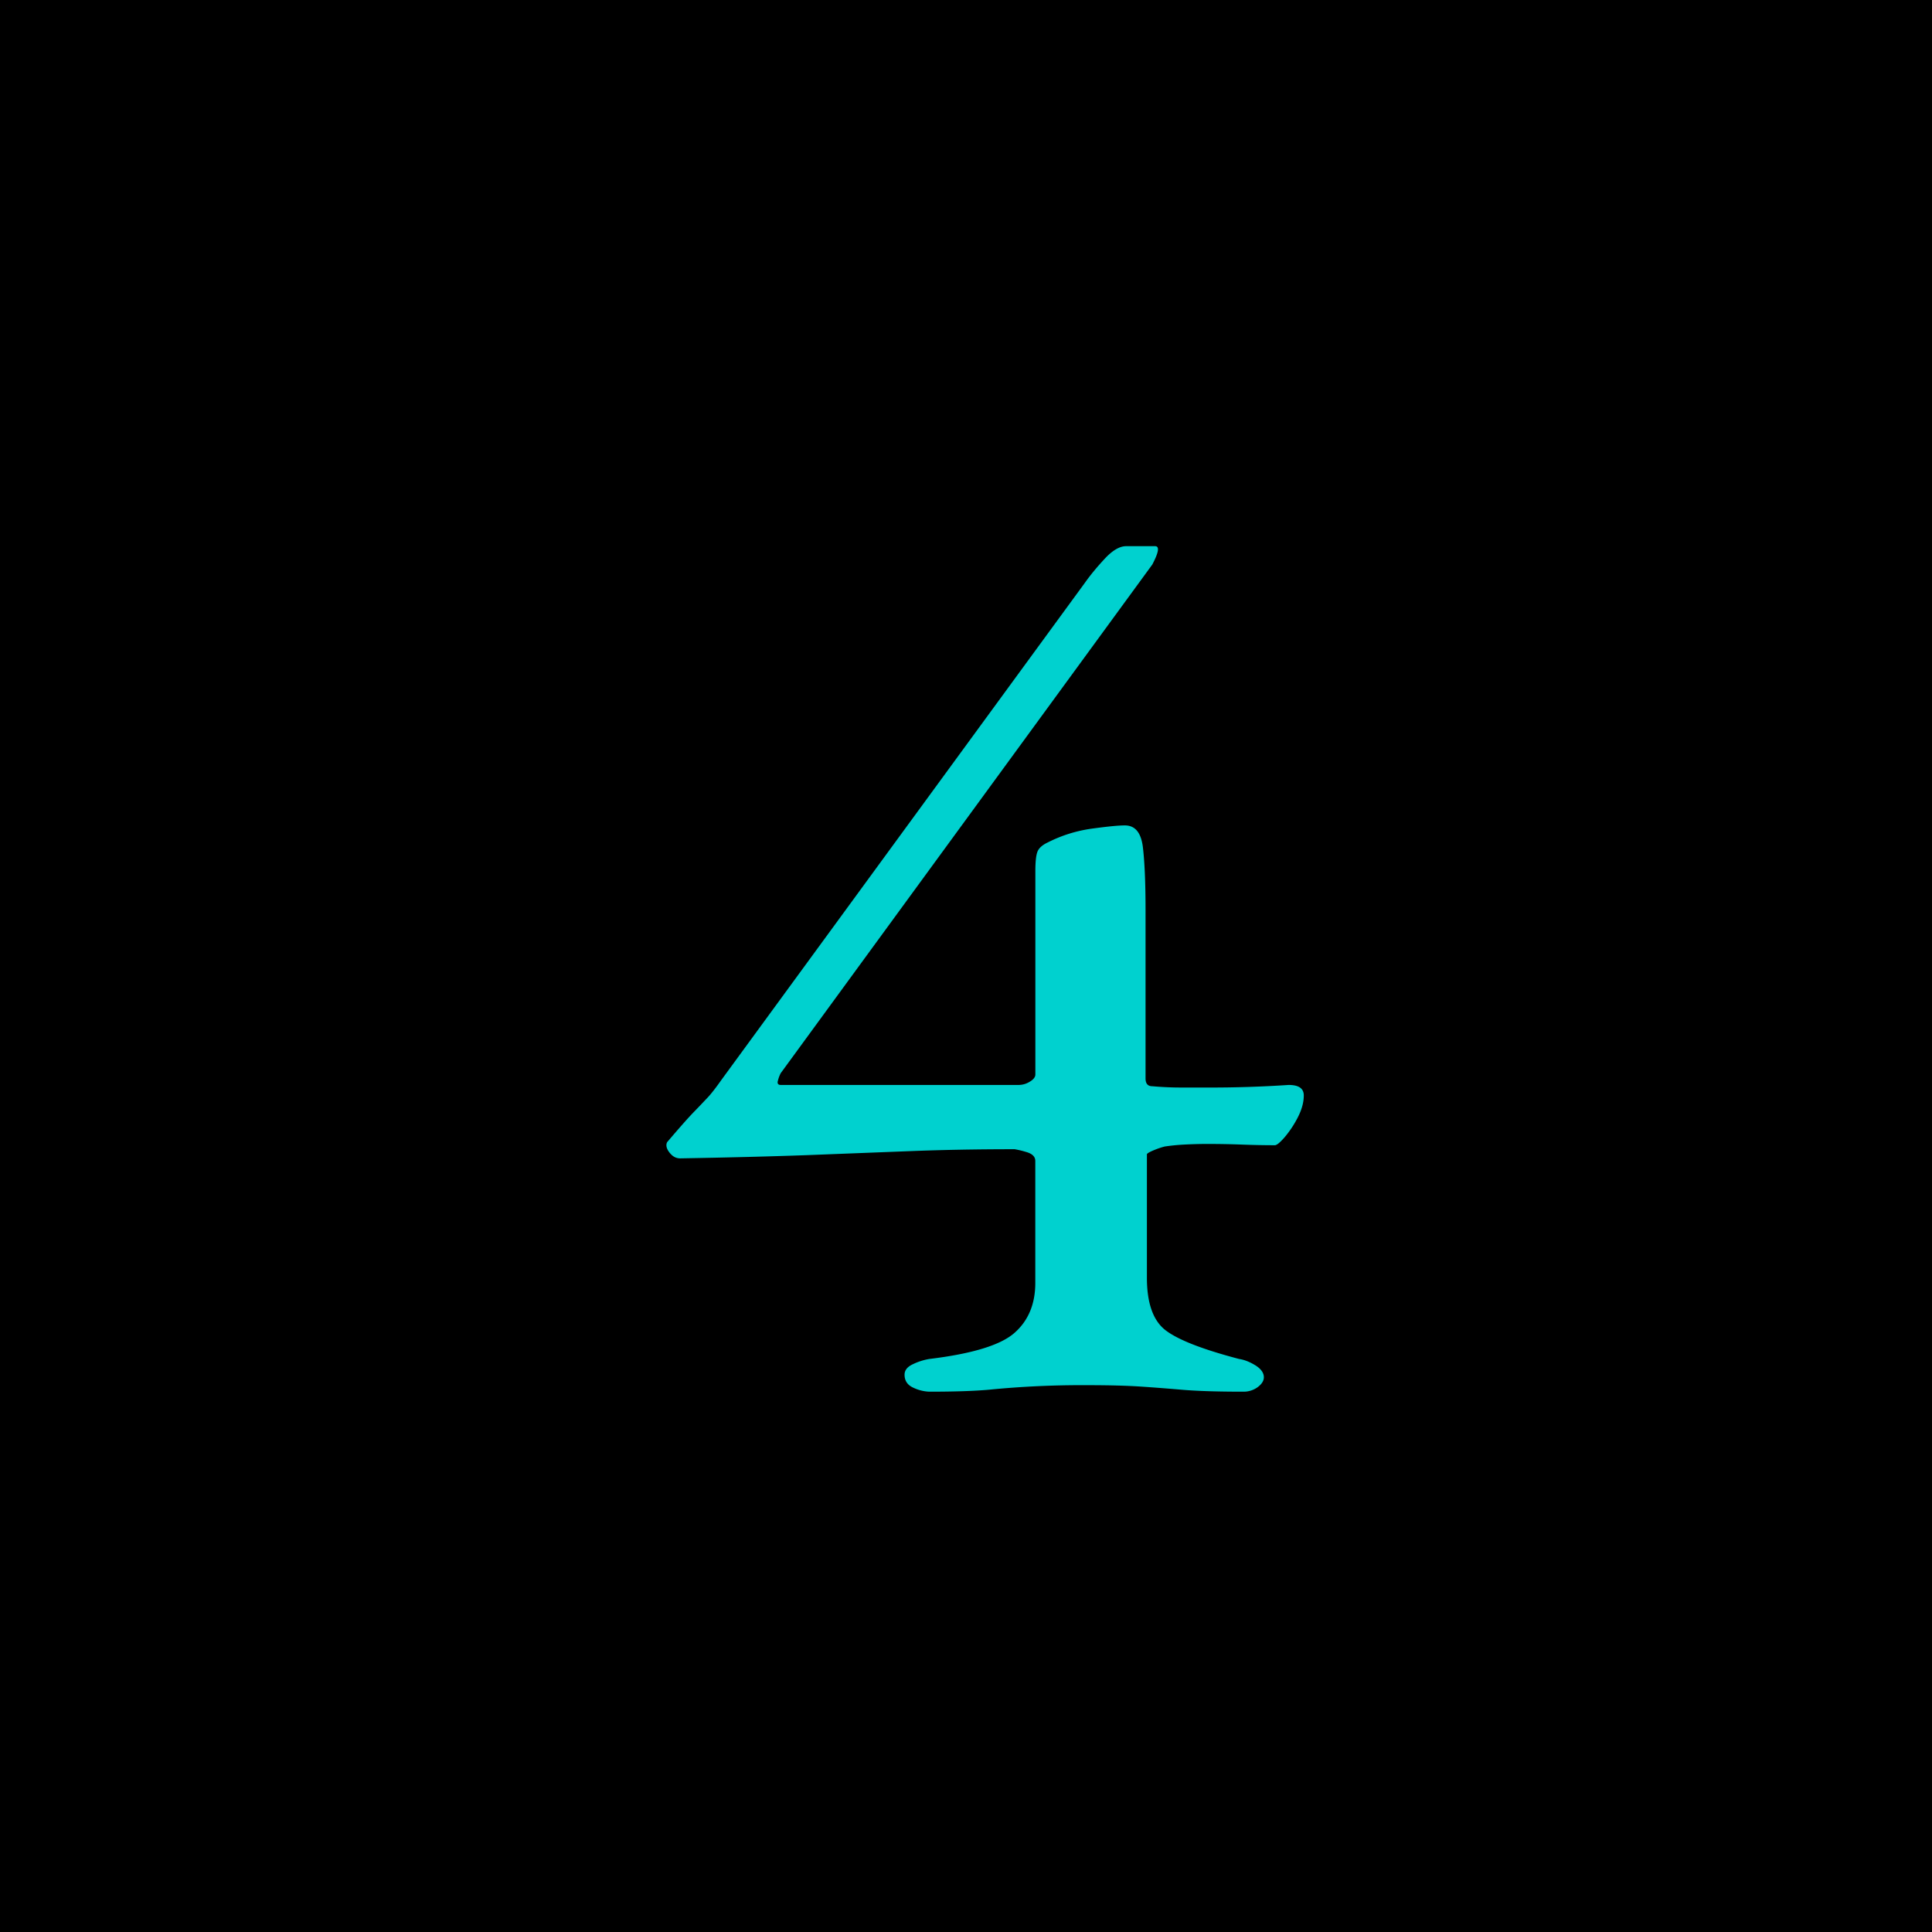
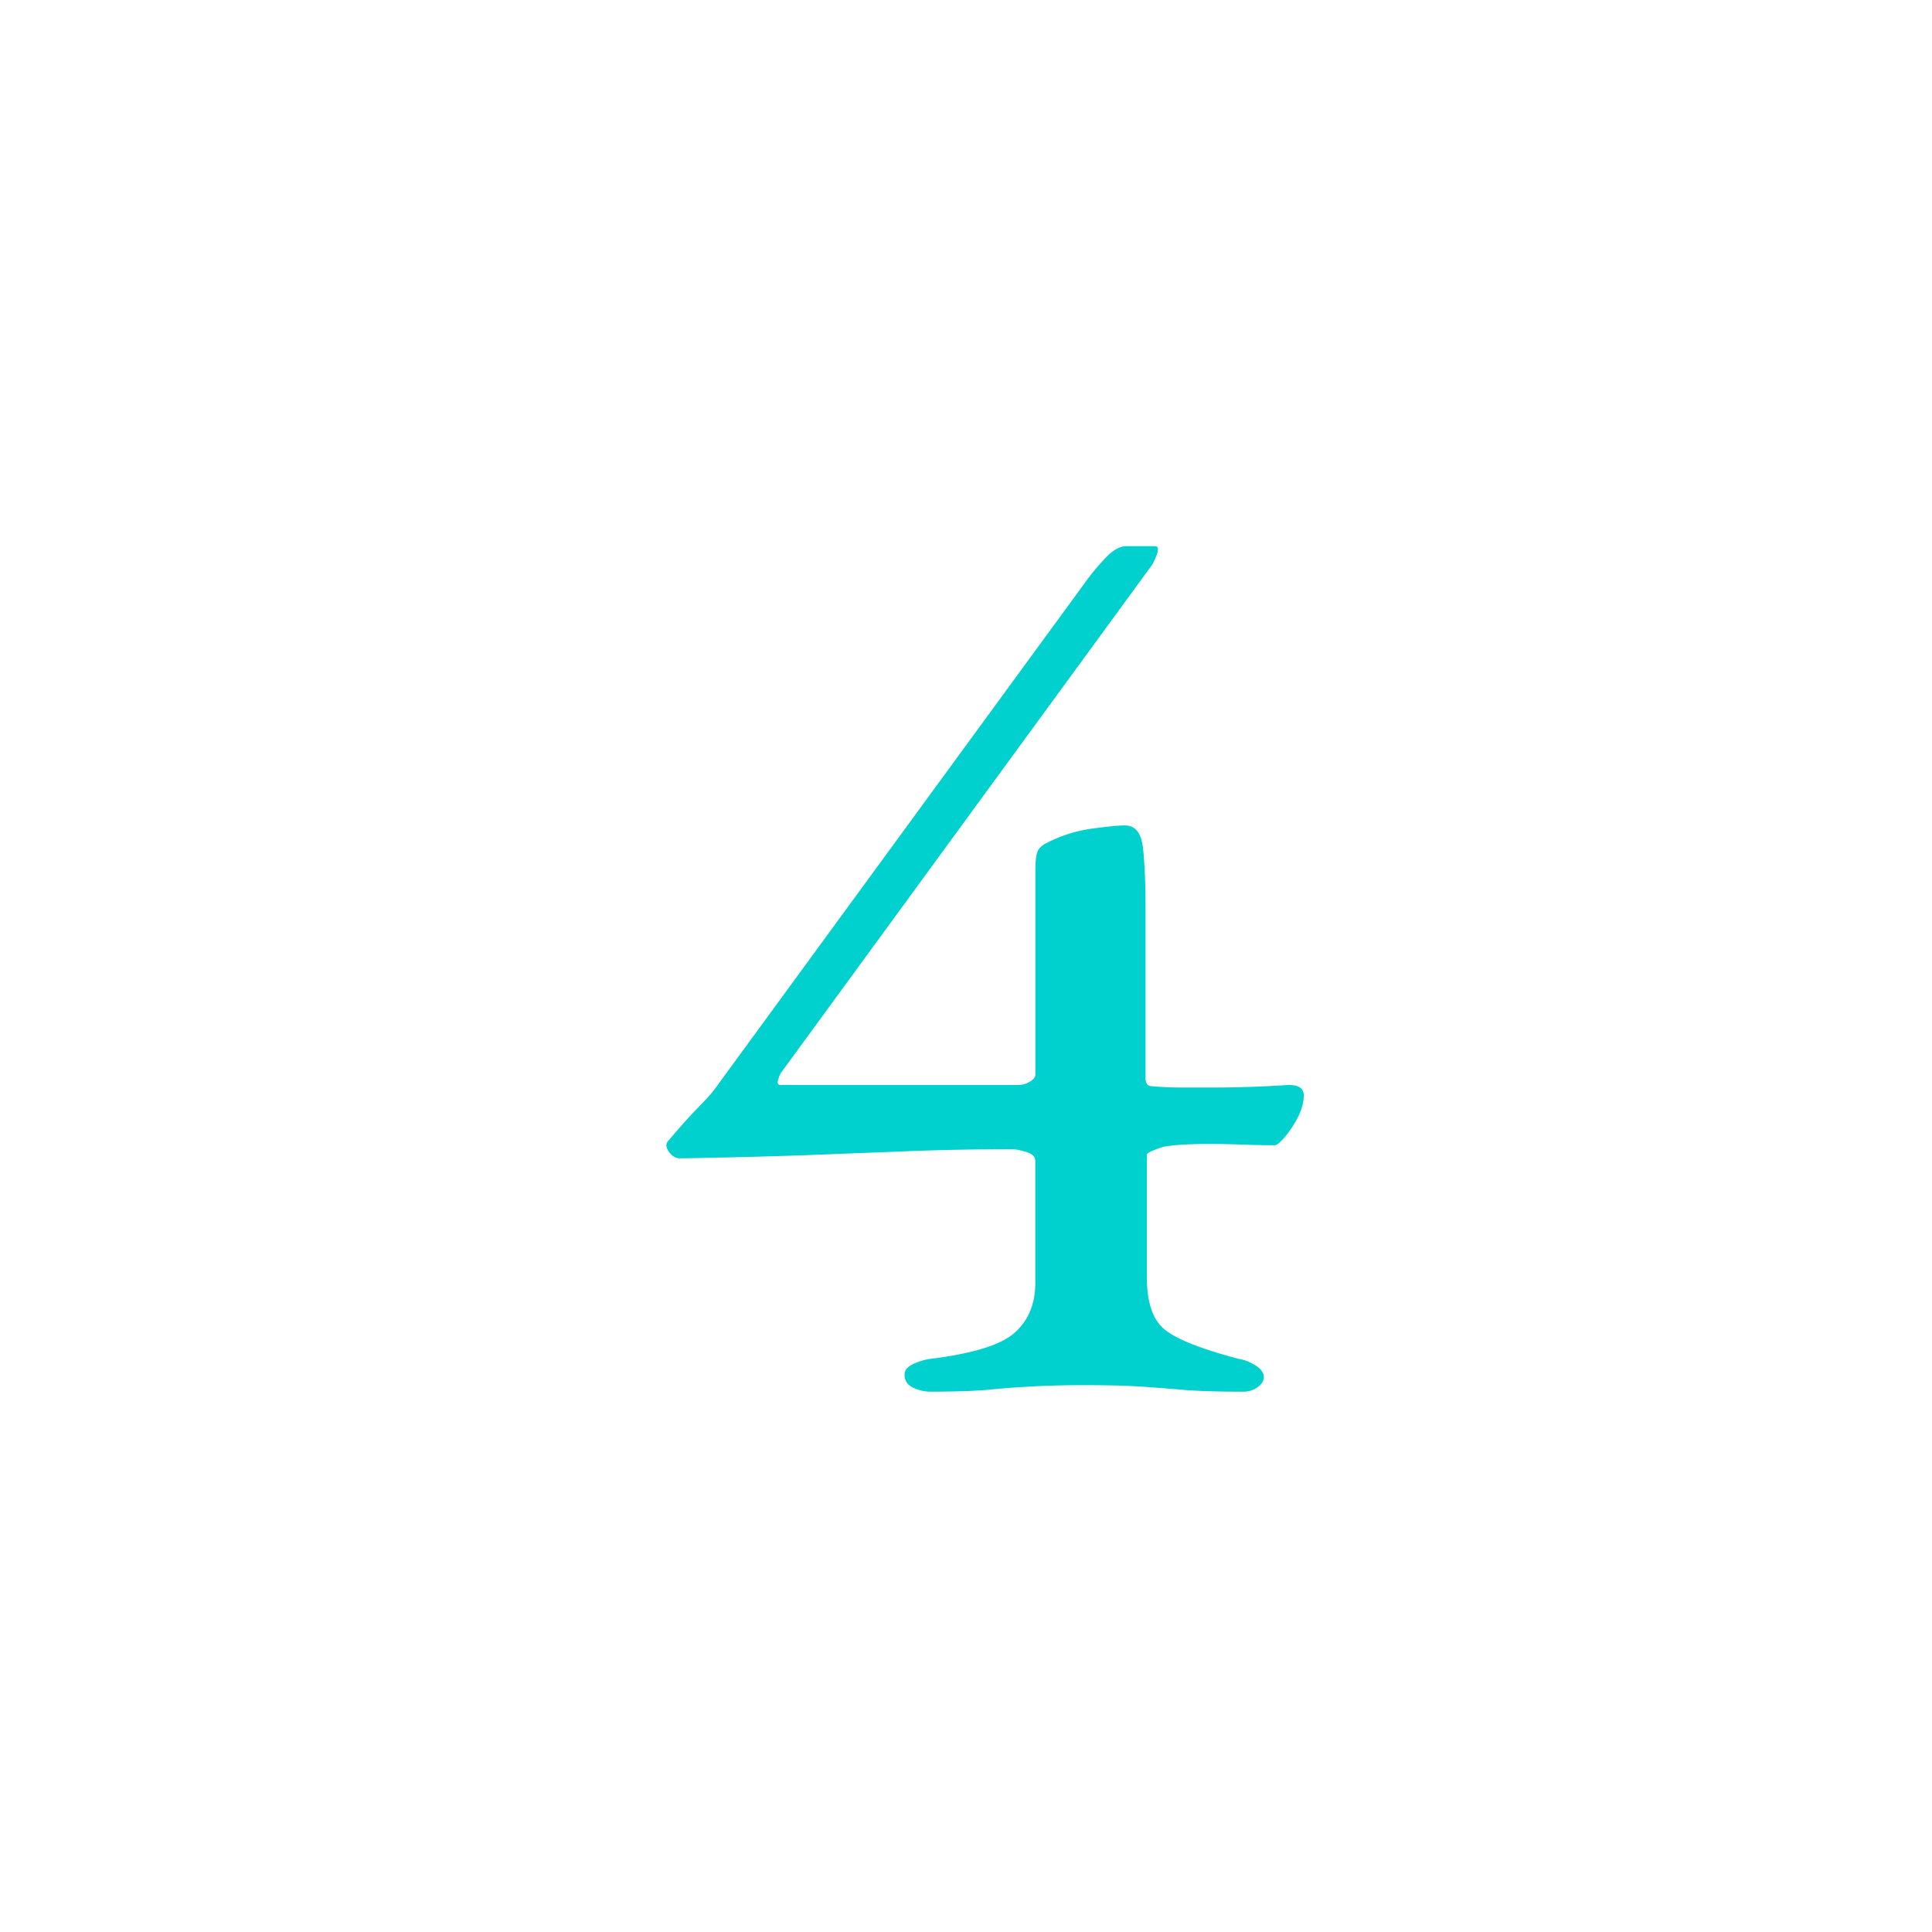
<svg xmlns="http://www.w3.org/2000/svg" width="30" height="30" viewBox="0 0 30 30">
  <g data-name="レイヤー_1">
-     <path d="M0 0h30v30H0z" />
    <path d="M14.43 21.61a.627.627 0 01-.244-.06c-.094-.041-.14-.109-.14-.204 0-.068.042-.122.128-.162a.95.95 0 01.256-.082c.67-.081 1.113-.217 1.326-.408.213-.189.32-.447.32-.773v-1.894c0-.067-.048-.114-.148-.141a1.426 1.426 0 00-.172-.041c-.584 0-1.129.01-1.634.03l-1.594.062c-.555.02-1.211.037-1.965.05-.059 0-.107-.023-.15-.07s-.065-.093-.065-.134c0-.026.008-.047.022-.06.185-.217.32-.37.406-.458s.156-.163.215-.225c.056-.06.127-.152.213-.274l5.642-7.716c.086-.122.19-.247.31-.376s.231-.193.33-.193h.45c.072 0 .057.094-.043.285l-5.77 7.898a.531.531 0 00-.042.111c-.016.048 0 .072.043.072h3.697a.326.326 0 00.17-.051c.056-.033.086-.071.086-.111v-3.156c0-.149.011-.25.033-.305s.074-.102.16-.143c.213-.108.441-.18.684-.214.242-.033.412-.05.513-.05.157 0 .248.108.278.325.027.217.043.543.043.977v2.626c0 .082.035.122.105.122.158.014.307.02.45.02h.406a17.97 17.97 0 001.261-.04c.157 0 .235.054.235.163 0 .11-.032.223-.096.347a1.617 1.617 0 01-.203.304c-.072.082-.121.122-.15.122-.157 0-.327-.003-.512-.01s-.364-.01-.535-.01c-.127 0-.25.004-.364.01s-.213.017-.299.03c-.056.014-.117.035-.181.062s-.096.048-.096.06v1.915c0 .393.096.665.287.814.194.15.574.298 1.145.448.086.013.17.048.256.101.086.055.128.116.128.184 0 .054-.033.105-.095.152a.369.369 0 01-.225.071c-.4 0-.717-.01-.951-.03-.236-.02-.453-.037-.652-.05s-.471-.021-.813-.021a14.61 14.61 0 00-1.539.071c-.228.02-.535.03-.92.03z" fill="#00d1cf" />
  </g>
</svg>